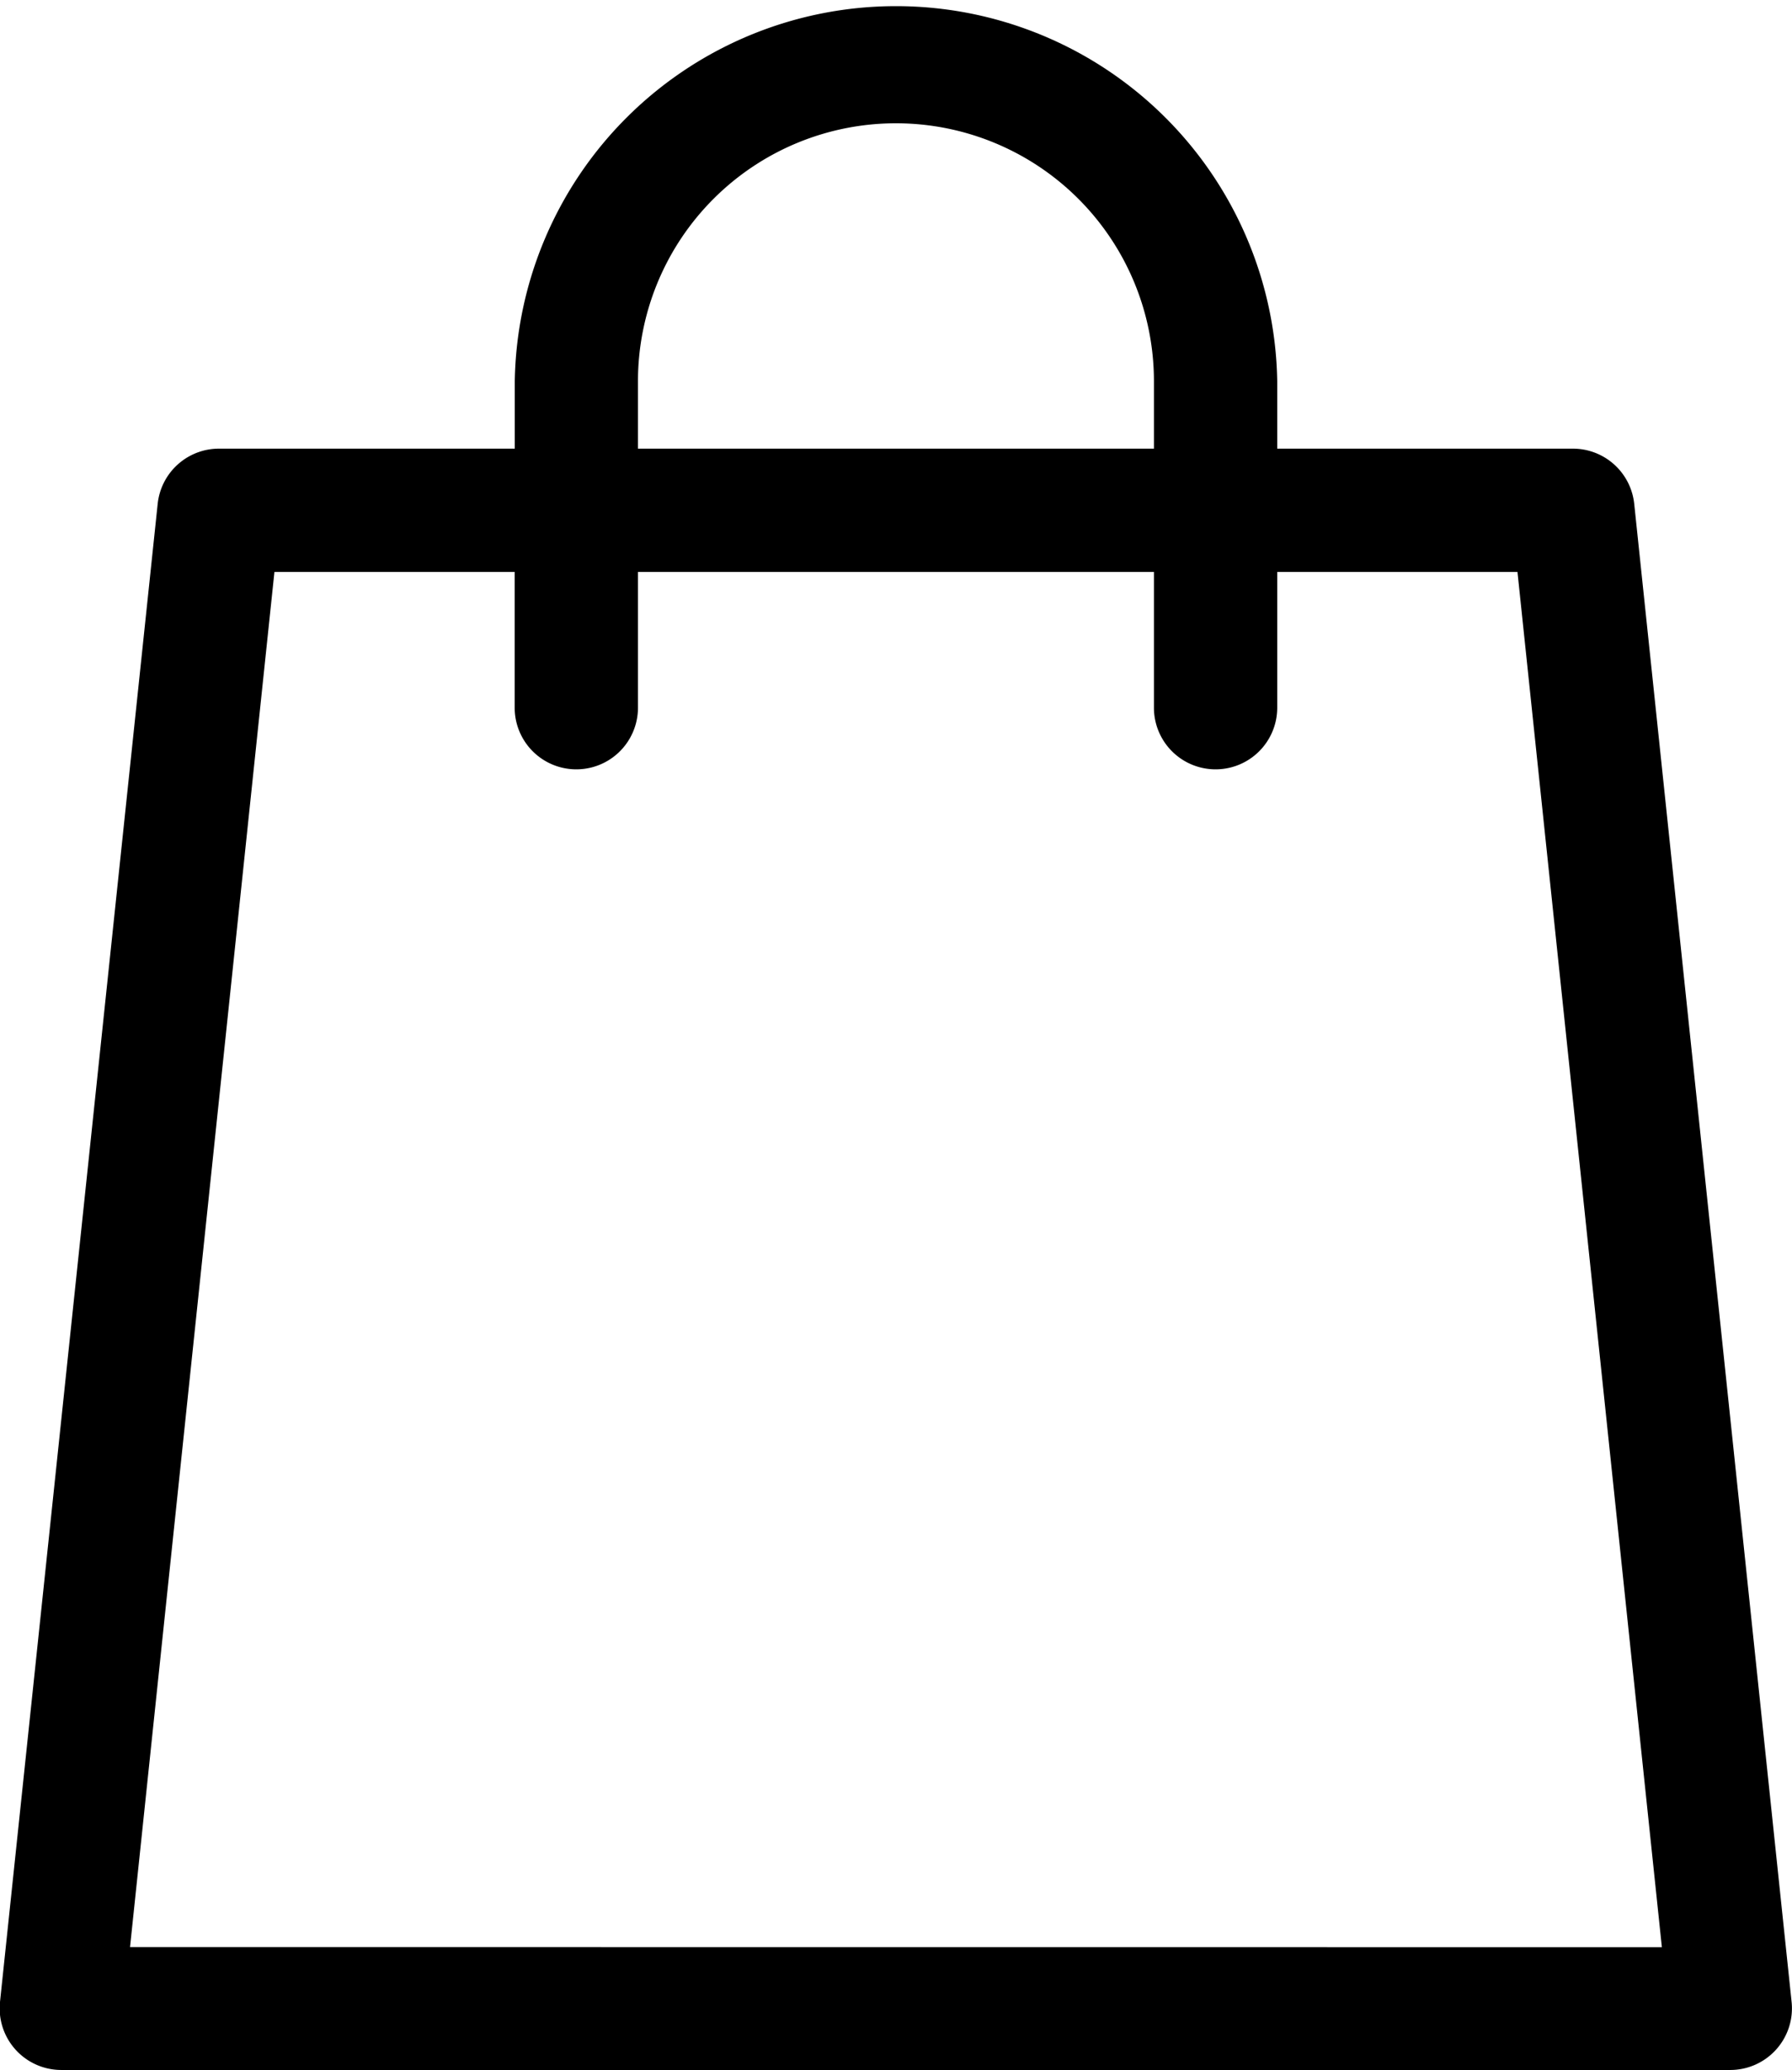
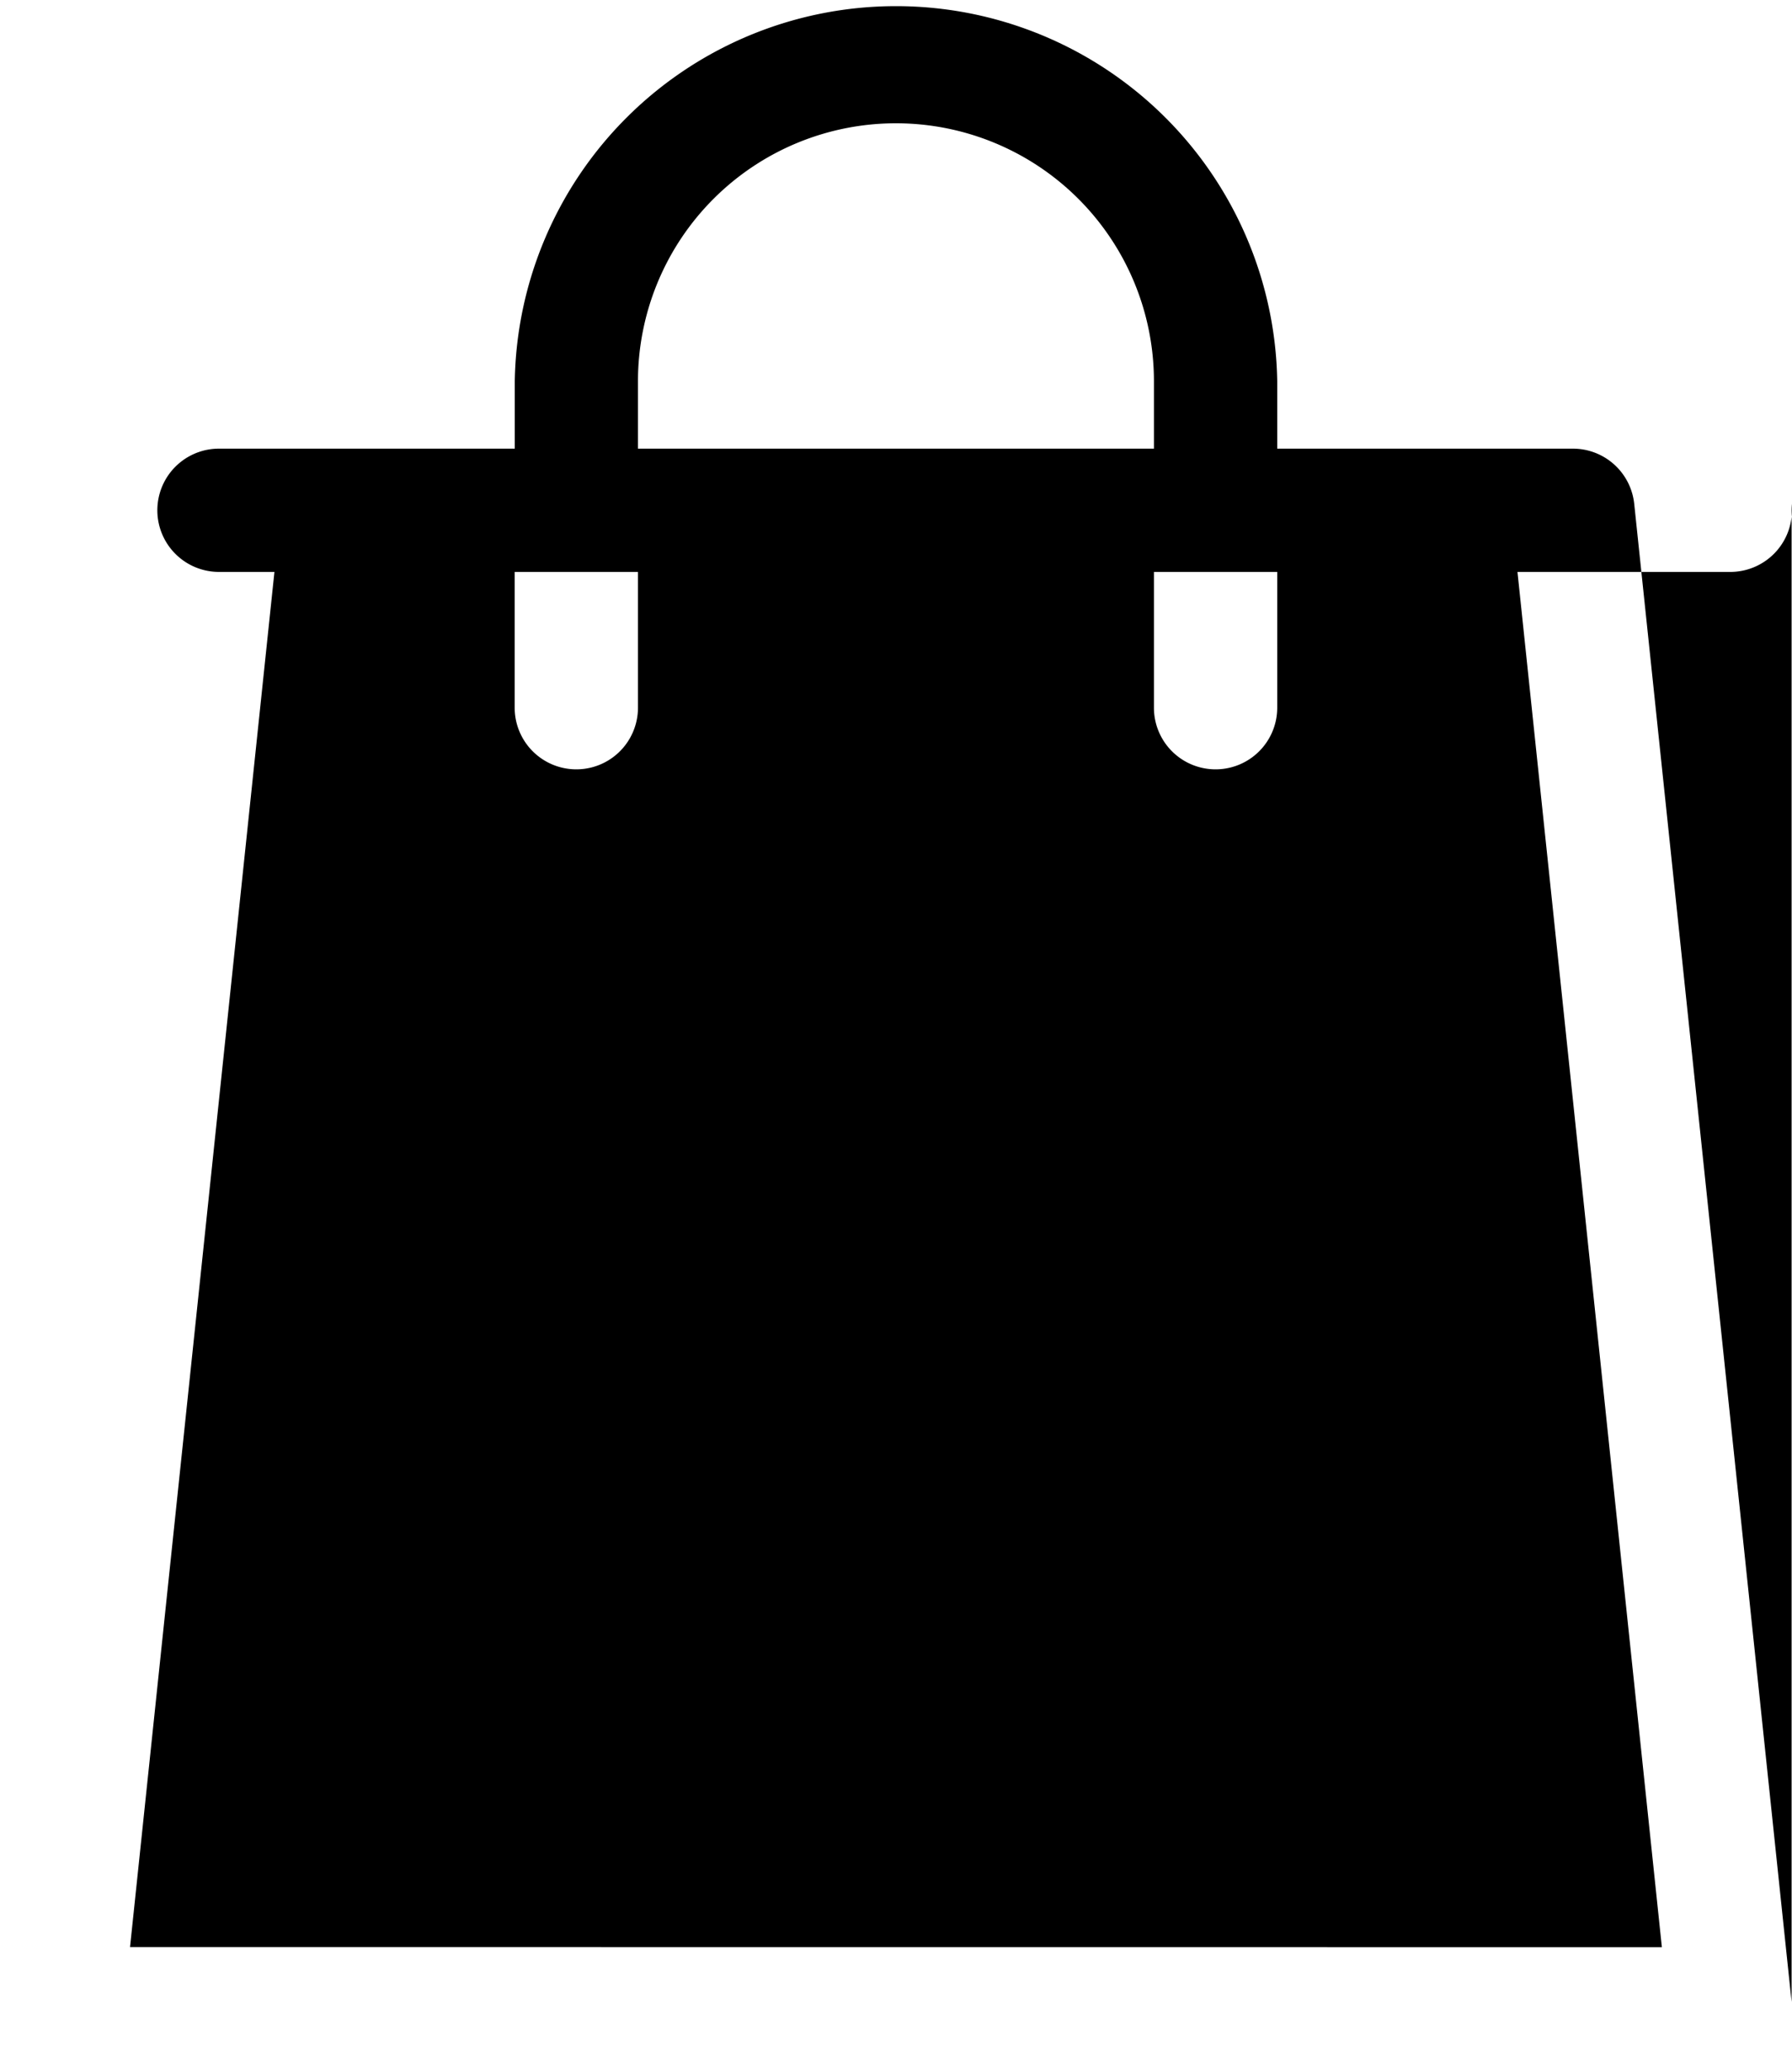
<svg xmlns="http://www.w3.org/2000/svg" width="18.081" height="20.89" viewBox="0 0 18.081 20.89">
-   <path id="shopping-bag" d="M18.077,20.2,16.489,5.084a.622.622,0,0,0-.618-.557H12.887v-.68a3.847,3.847,0,0,0-7.693,0v.68H2.209a.622.622,0,0,0-.618.557L0,20.2a.622.622,0,0,0,.618.687H17.458a.622.622,0,0,0,.619-.687ZM6.437,3.847a2.6,2.6,0,0,1,5.206,0v.68H6.437Zm-5.125,15.8L2.769,5.771H5.193v1.37a.622.622,0,0,0,1.244,0V5.771h5.206v1.37a.622.622,0,0,0,1.244,0V5.771h2.424l1.457,13.877Zm0,0" transform="translate(0 0)" />
+   <path id="shopping-bag" d="M18.077,20.2,16.489,5.084a.622.622,0,0,0-.618-.557H12.887v-.68a3.847,3.847,0,0,0-7.693,0v.68H2.209a.622.622,0,0,0-.618.557a.622.622,0,0,0,.618.687H17.458a.622.622,0,0,0,.619-.687ZM6.437,3.847a2.6,2.6,0,0,1,5.206,0v.68H6.437Zm-5.125,15.8L2.769,5.771H5.193v1.37a.622.622,0,0,0,1.244,0V5.771h5.206v1.37a.622.622,0,0,0,1.244,0V5.771h2.424l1.457,13.877Zm0,0" transform="translate(0 0)" />
</svg>